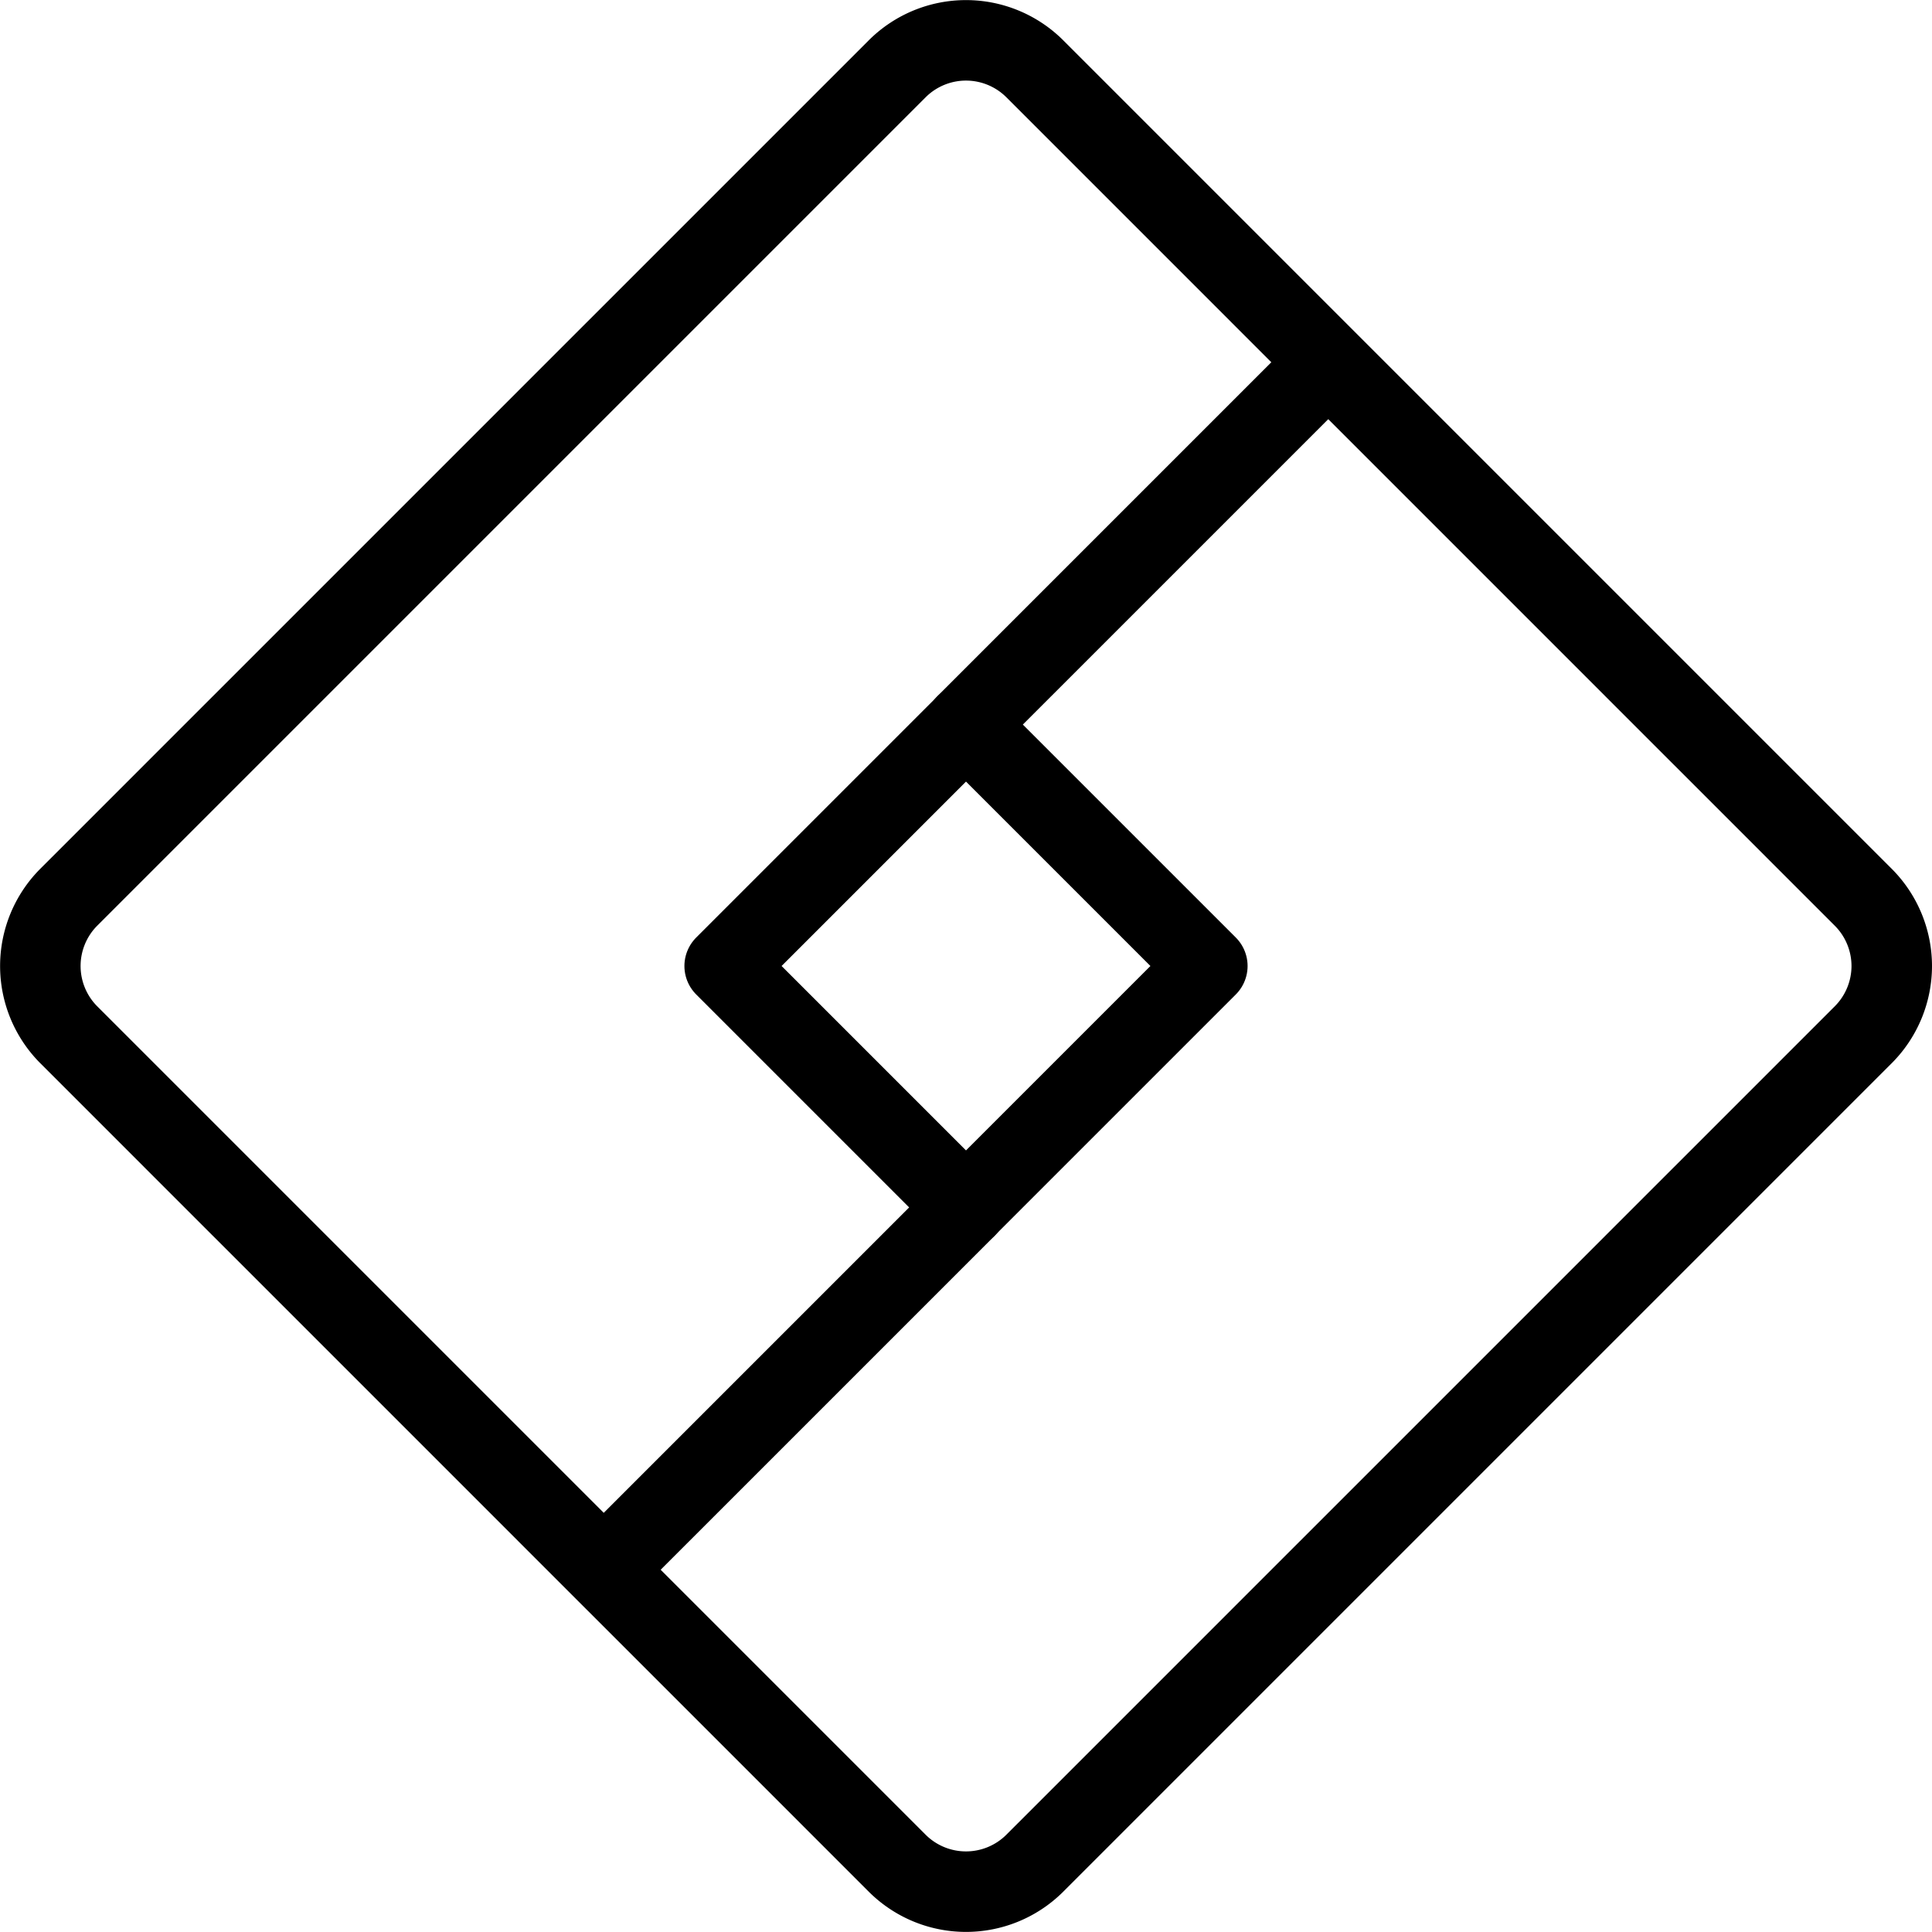
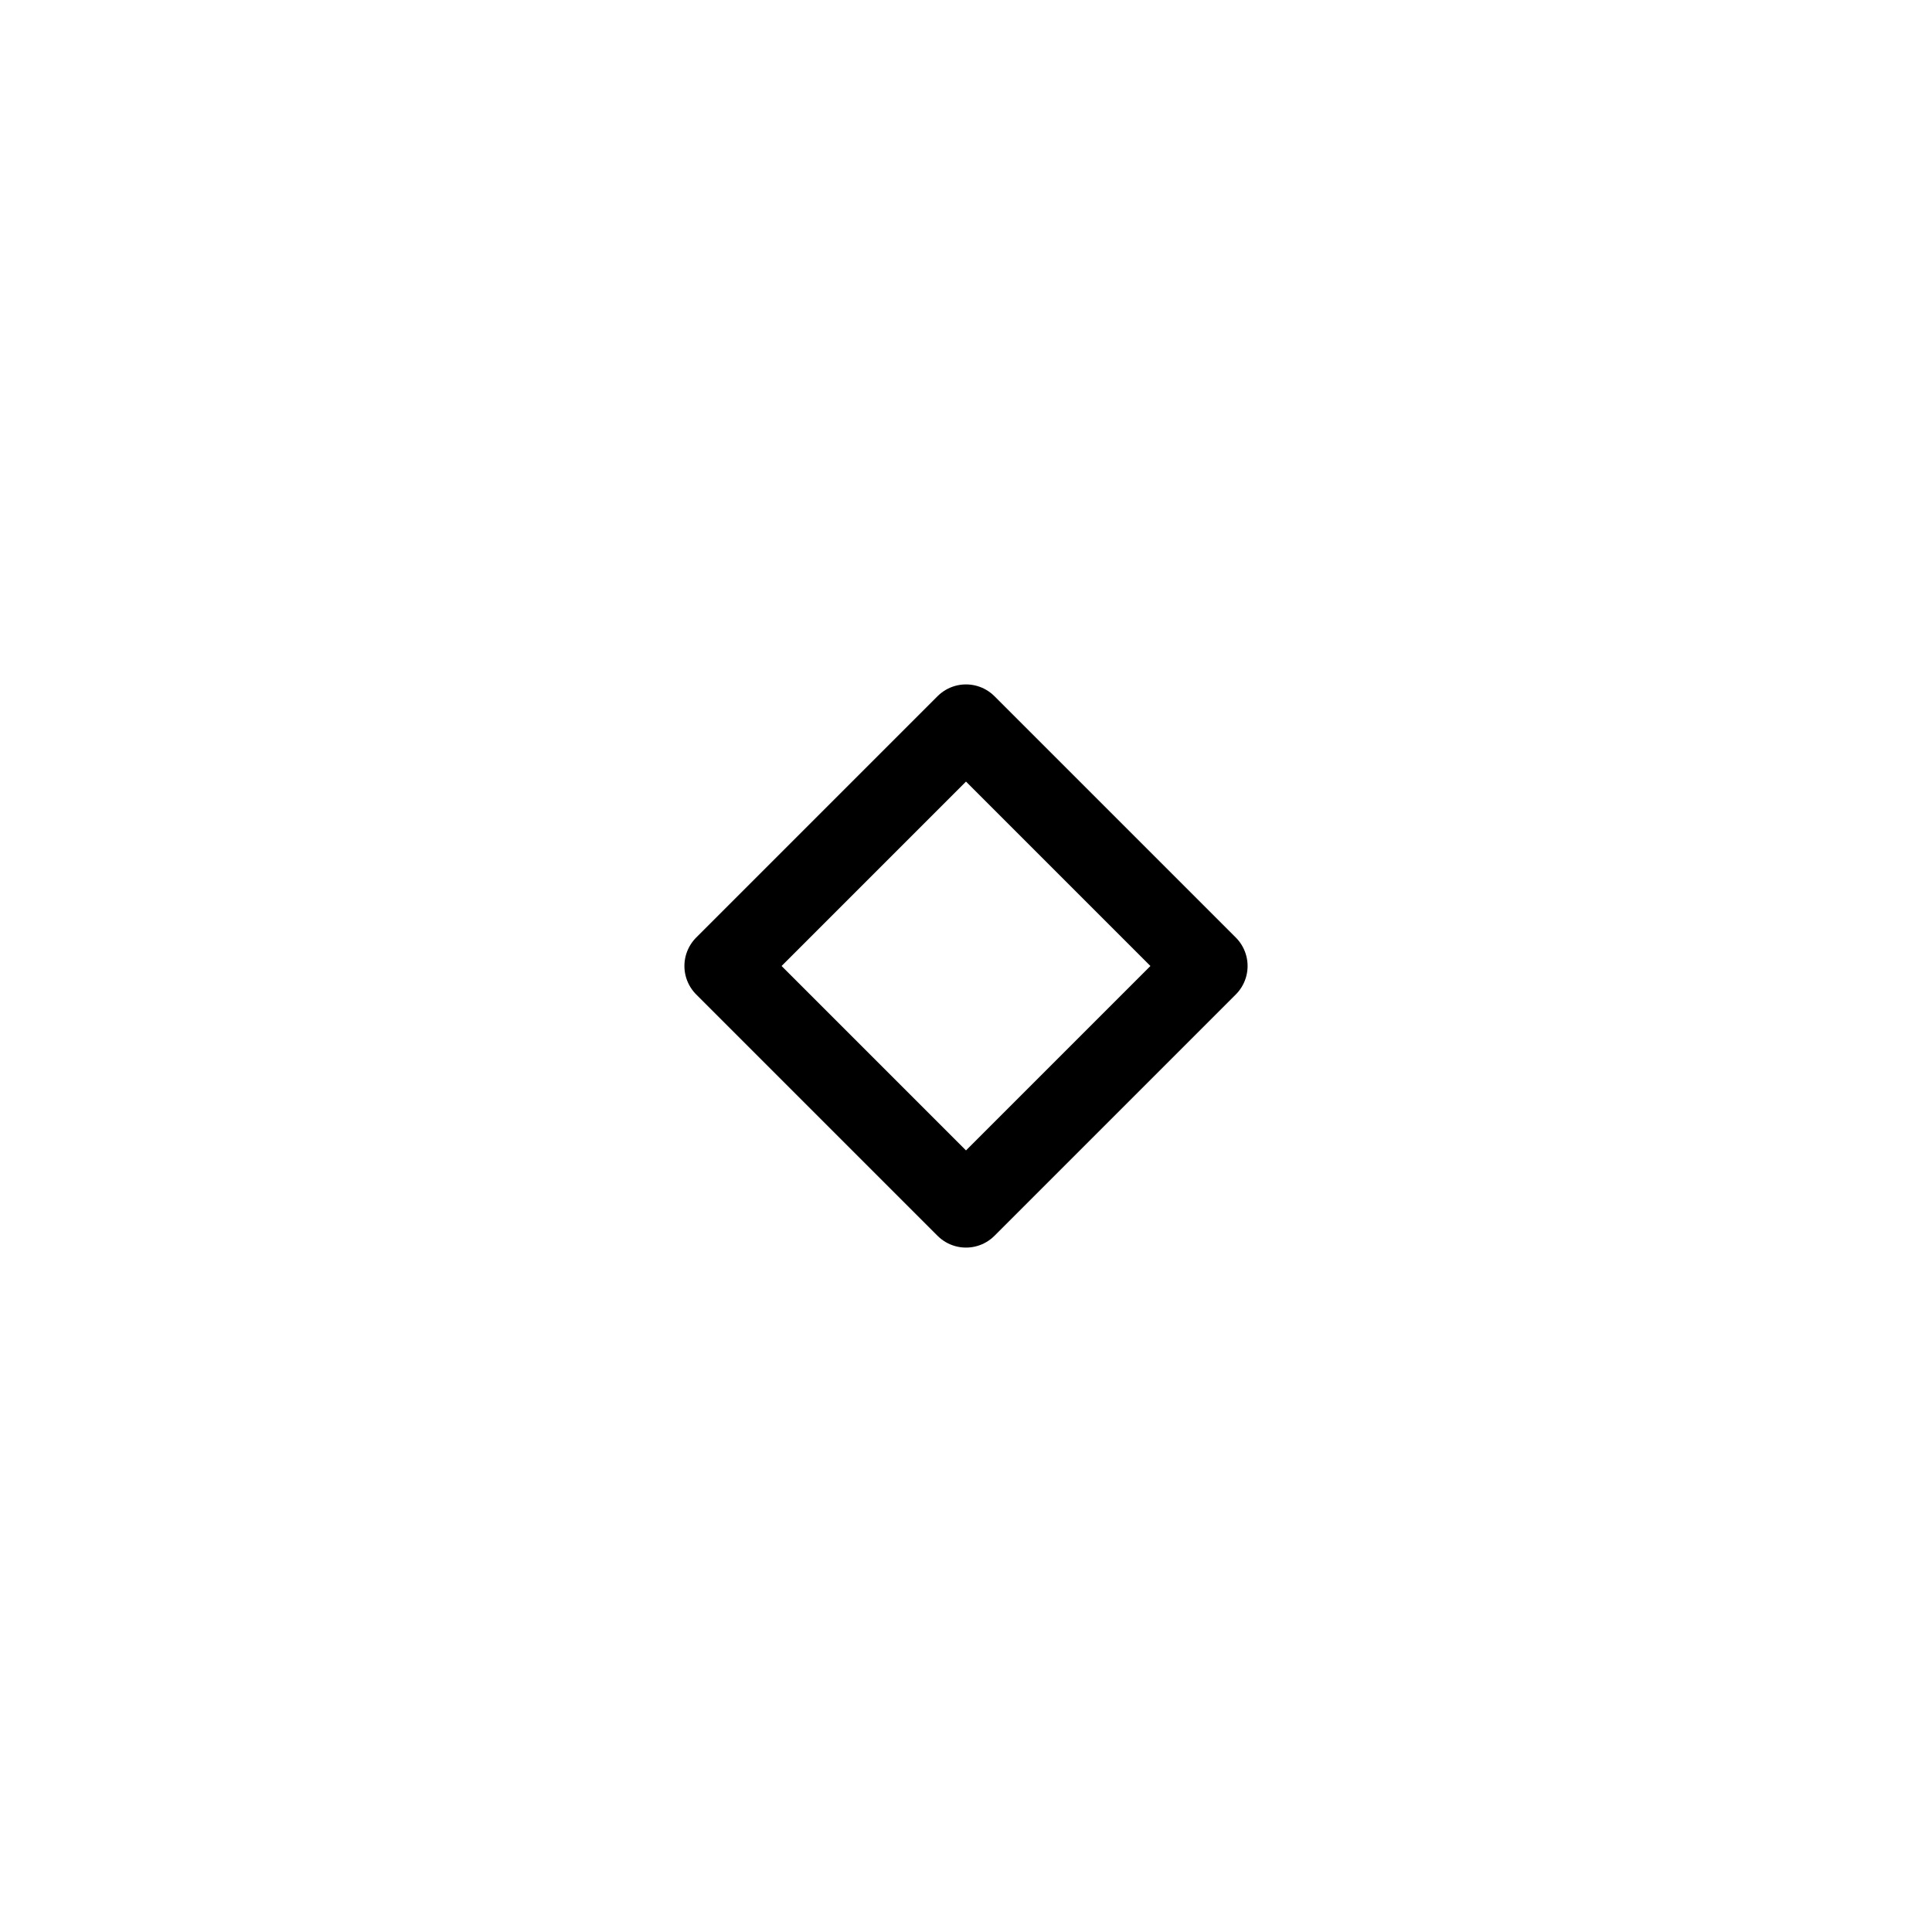
<svg xmlns="http://www.w3.org/2000/svg" viewBox="0 0 24 24" stroke="black">
-   <path d="m12 9 4.5-4.5M12 15l-4.5 4.5m16-7.5a1.21 1.21 0 0 1-.35.85l-10.3 10.3a1.21 1.21 0 0 1-1.7 0L.85 12.85a1.21 1.21 0 0 1 0-1.7L11.15.85a1.21 1.21 0 0 1 1.7 0l10.3 10.3a1.21 1.21 0 0 1 .35.85Z" fill="none" stroke-linecap="round" stroke-linejoin="round" />
  <path d="M9.002 12 12 9.002 14.998 12 12 14.998z" fill="none" stroke-linecap="round" stroke-linejoin="round" />
</svg>